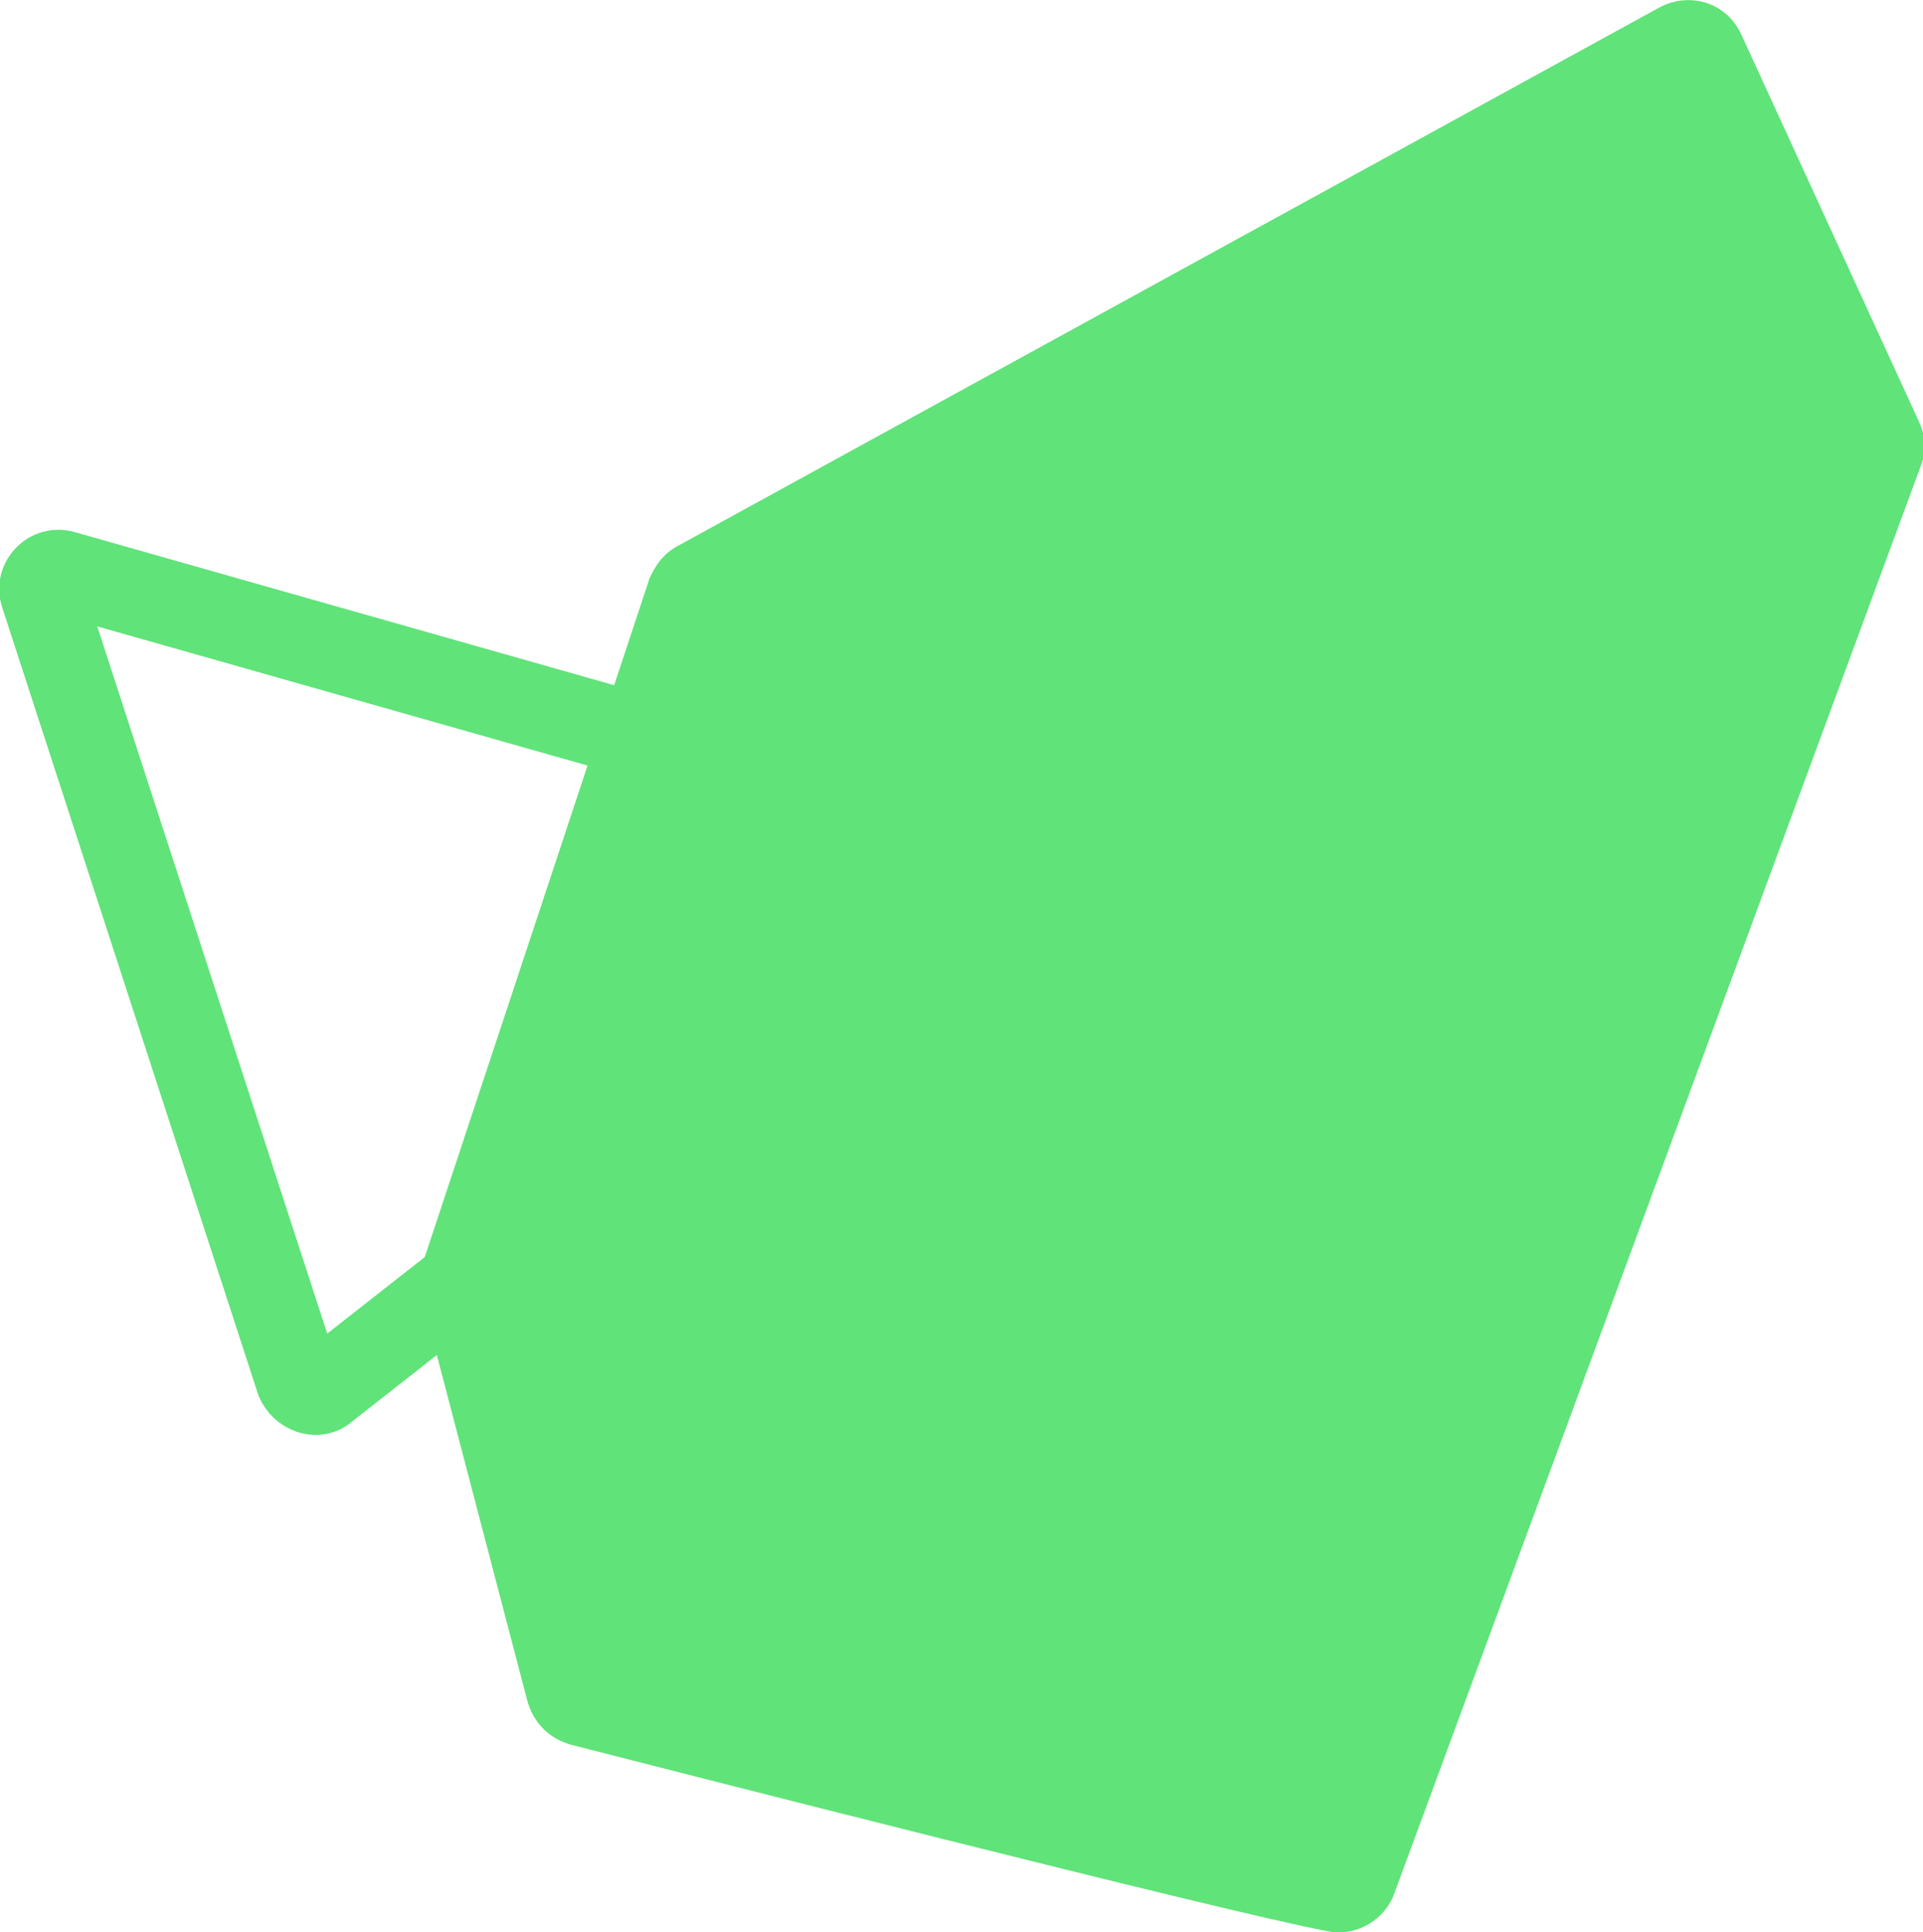
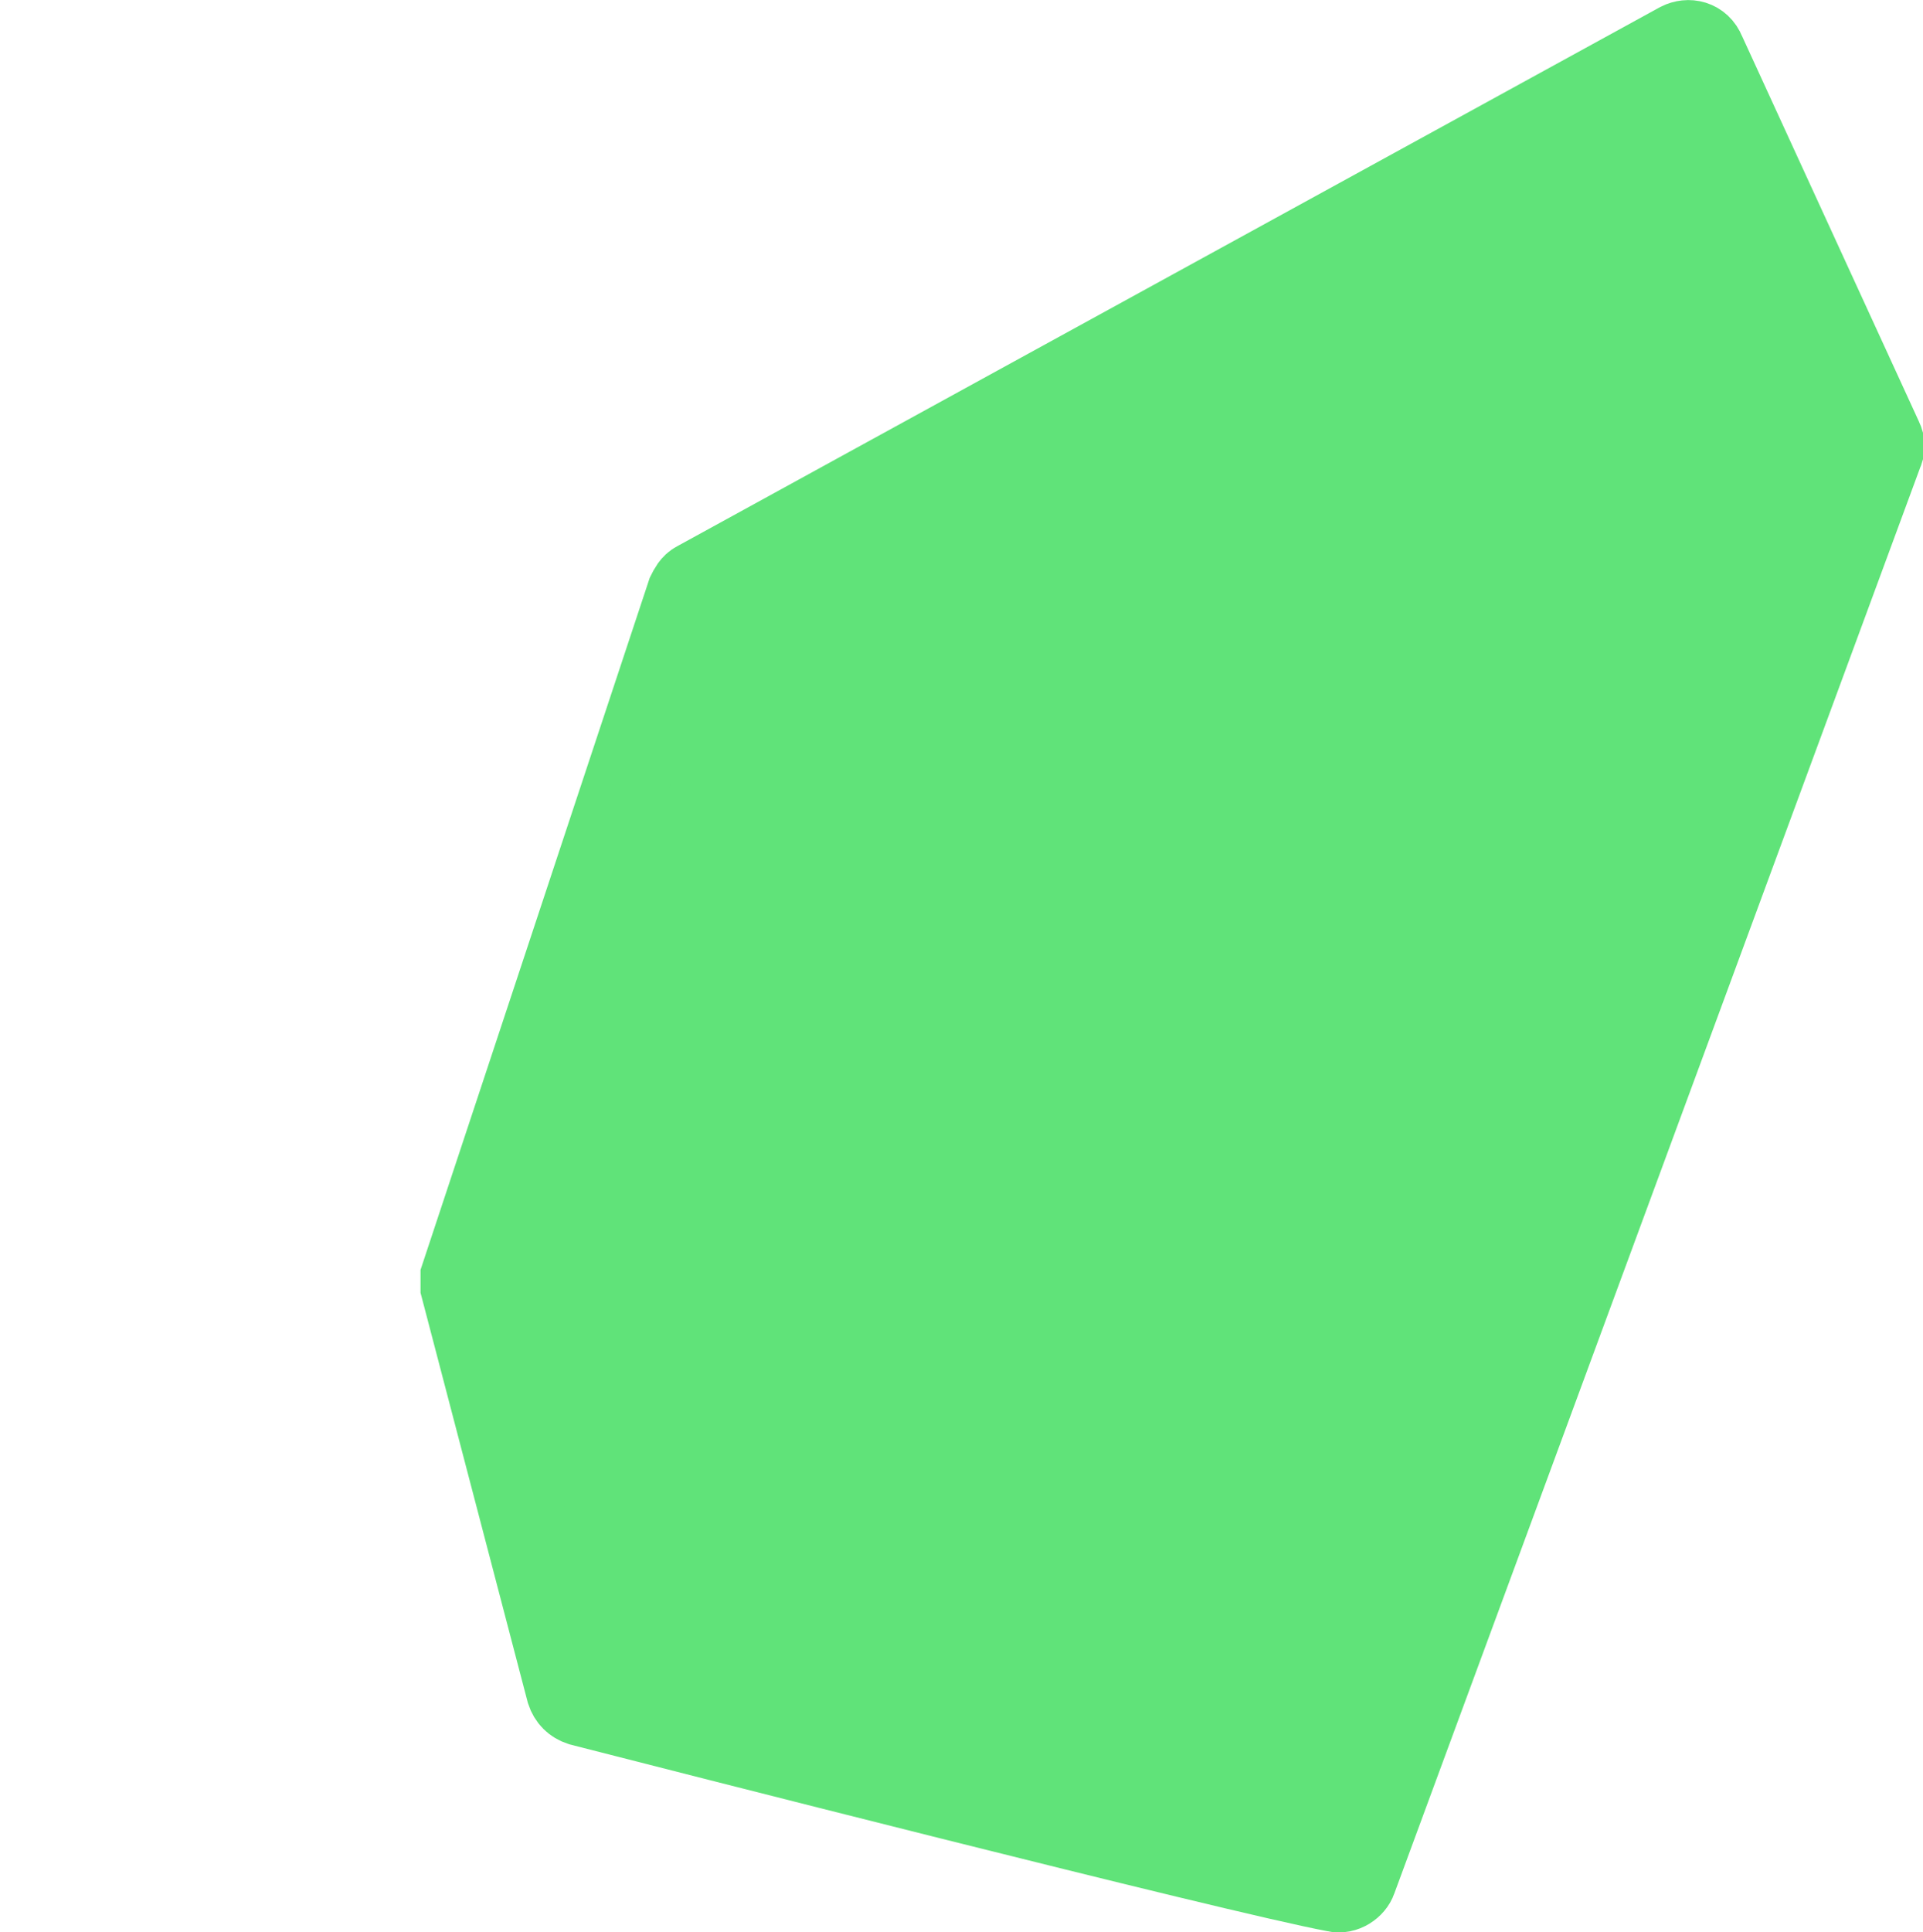
<svg xmlns="http://www.w3.org/2000/svg" id="Слой_1" x="0px" y="0px" viewBox="0 0 91 91.4" xml:space="preserve">
  <g>
    <path fill="#60E379" stroke="#60E379" stroke-width="4" stroke-miterlimit="10" d="M63.2,89.4c-4.8-0.9-31.8-7.8-35.7-8.8 c-0.3-0.1-0.5-0.3-0.6-0.6l-5-19.1c0-0.2,0-0.3,0-0.5l10.7-32.3c0.1-0.2,0.2-0.4,0.4-0.5L79.5,2.1c0.4-0.2,0.9-0.1,1.1,0.4L89,20.8 c0.1,0.2,0.1,0.4,0,0.6L64.1,88.9C64,89.2,63.6,89.5,63.2,89.4z" />
-     <path fill="none" stroke="#60E379" stroke-width="4" stroke-miterlimit="10" d="M3,27.1l43.7,12.4c0.6,0.2,0.8,1,0.3,1.4L15.4,65.7 c-0.4,0.4-1.1,0.1-1.3-0.4L2,28.1C1.8,27.5,2.4,26.9,3,27.1z" />
  </g>
</svg>